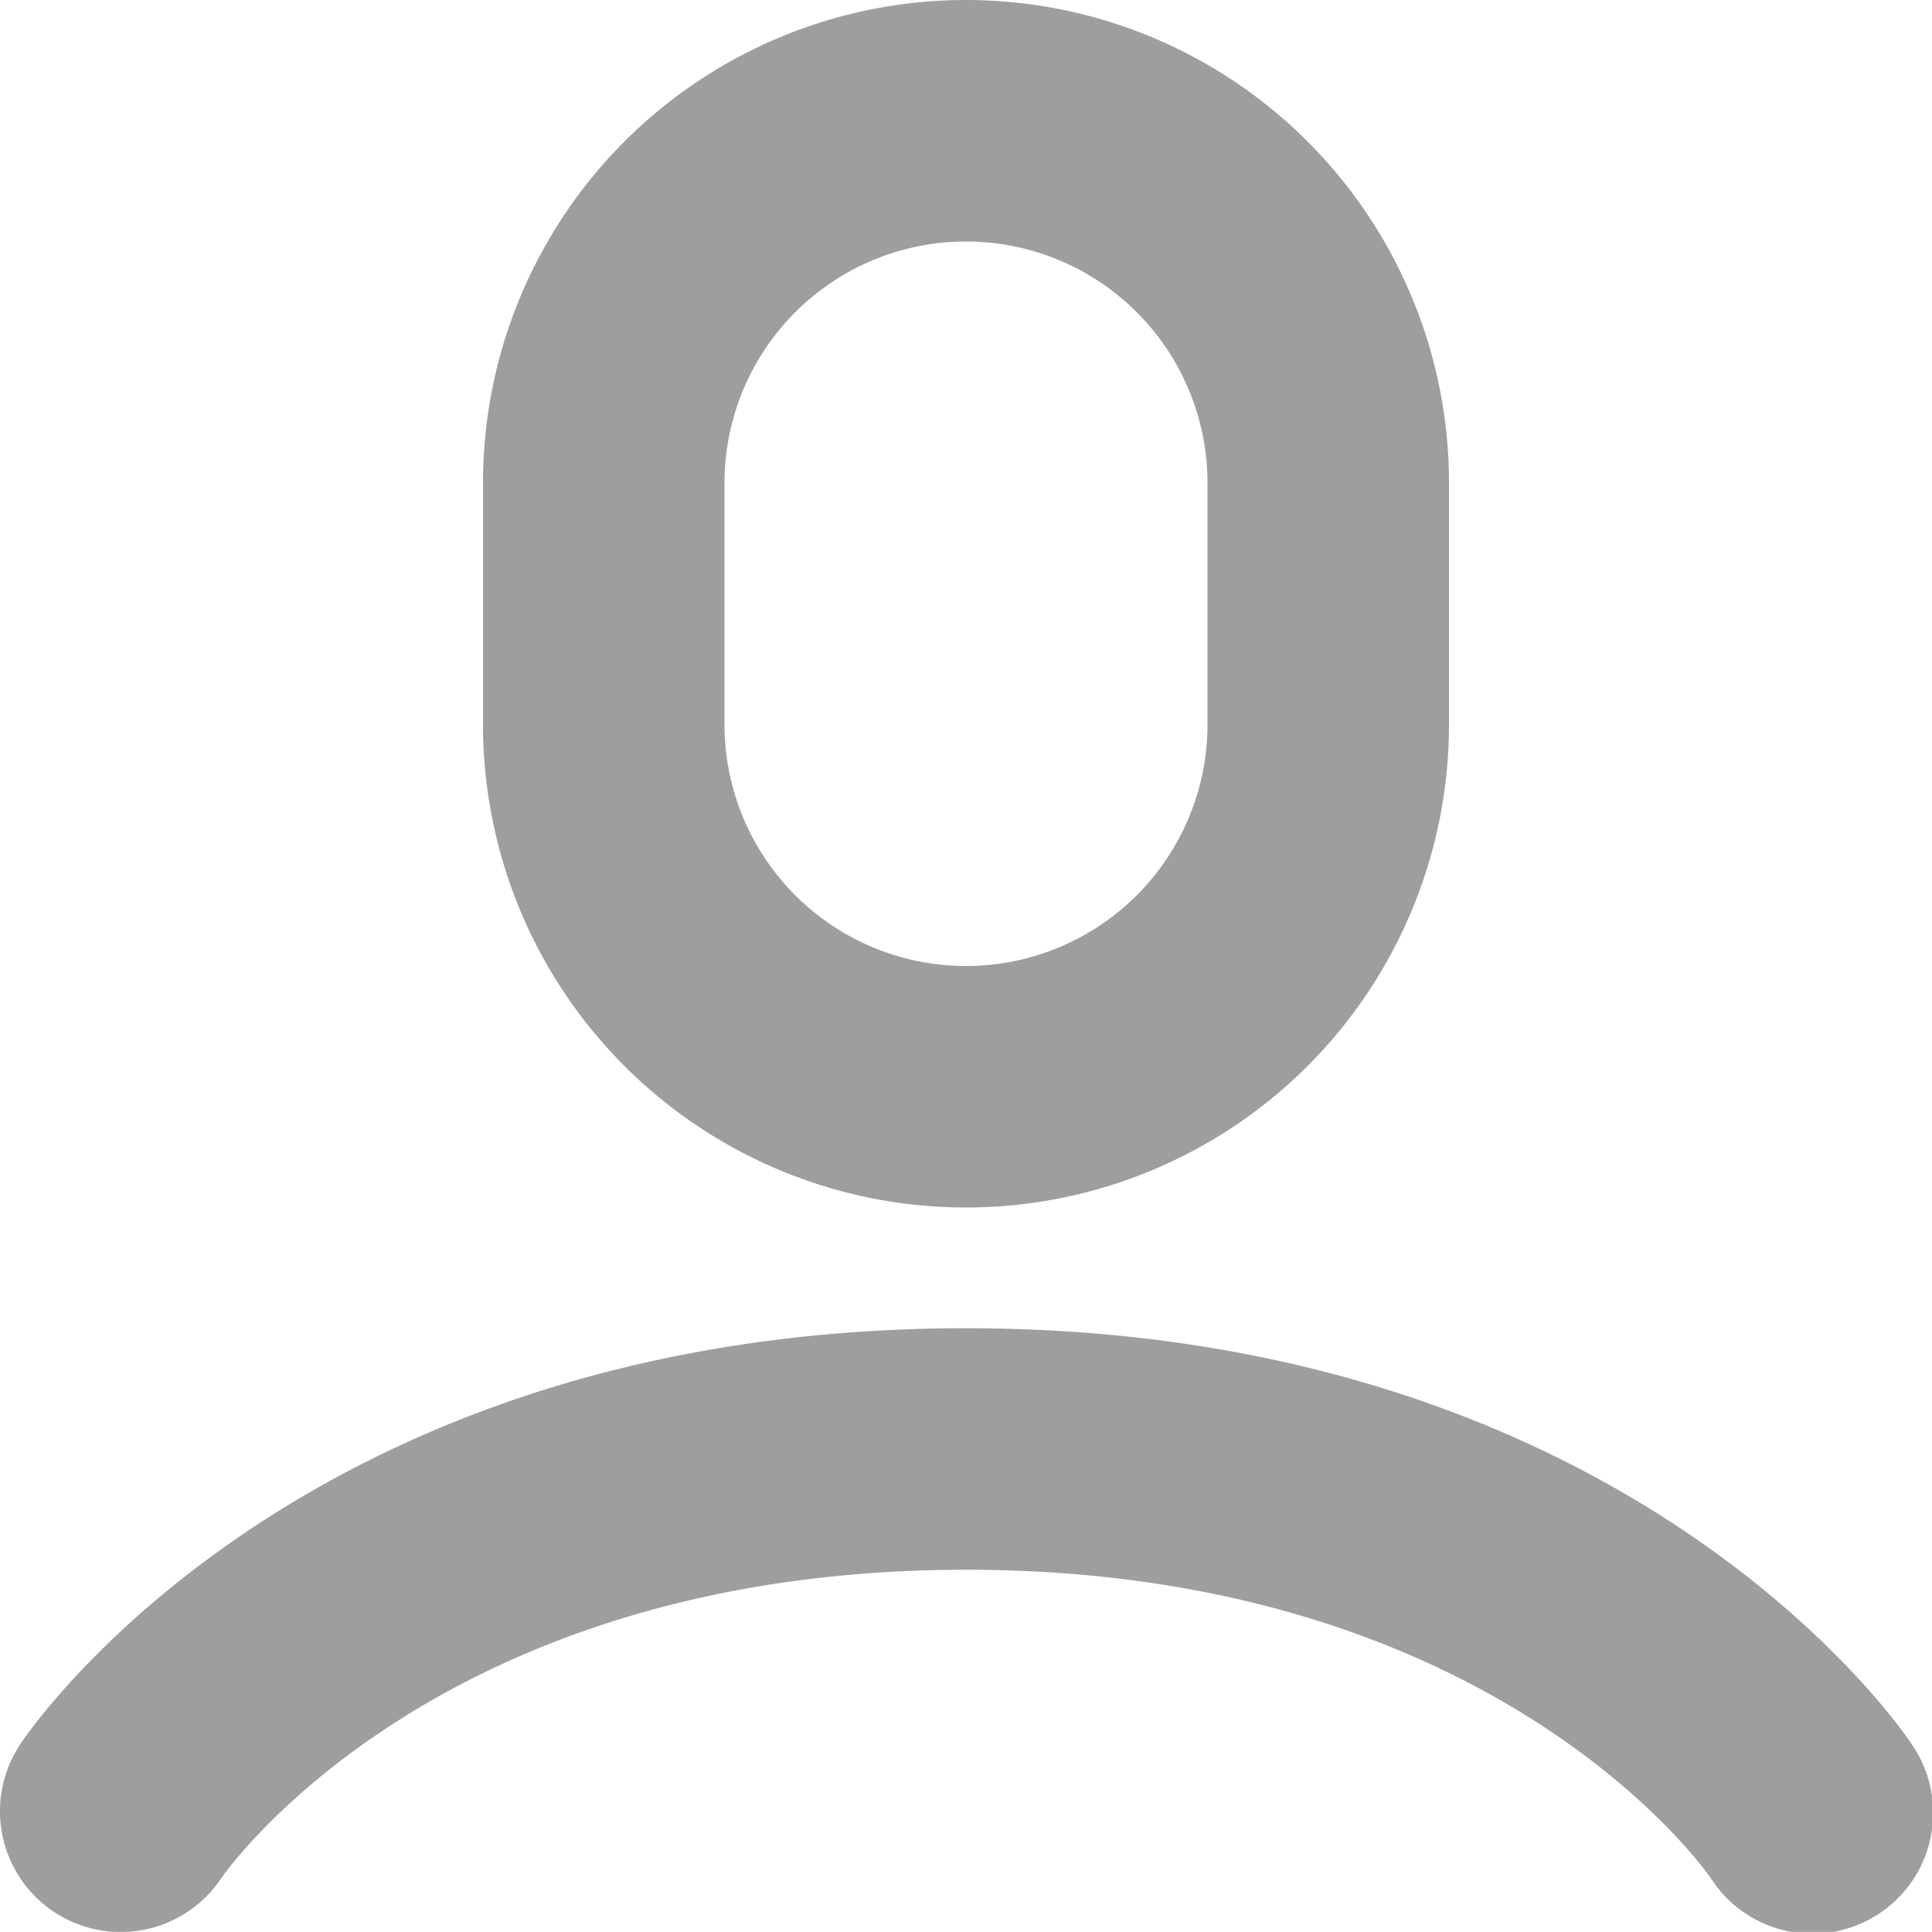
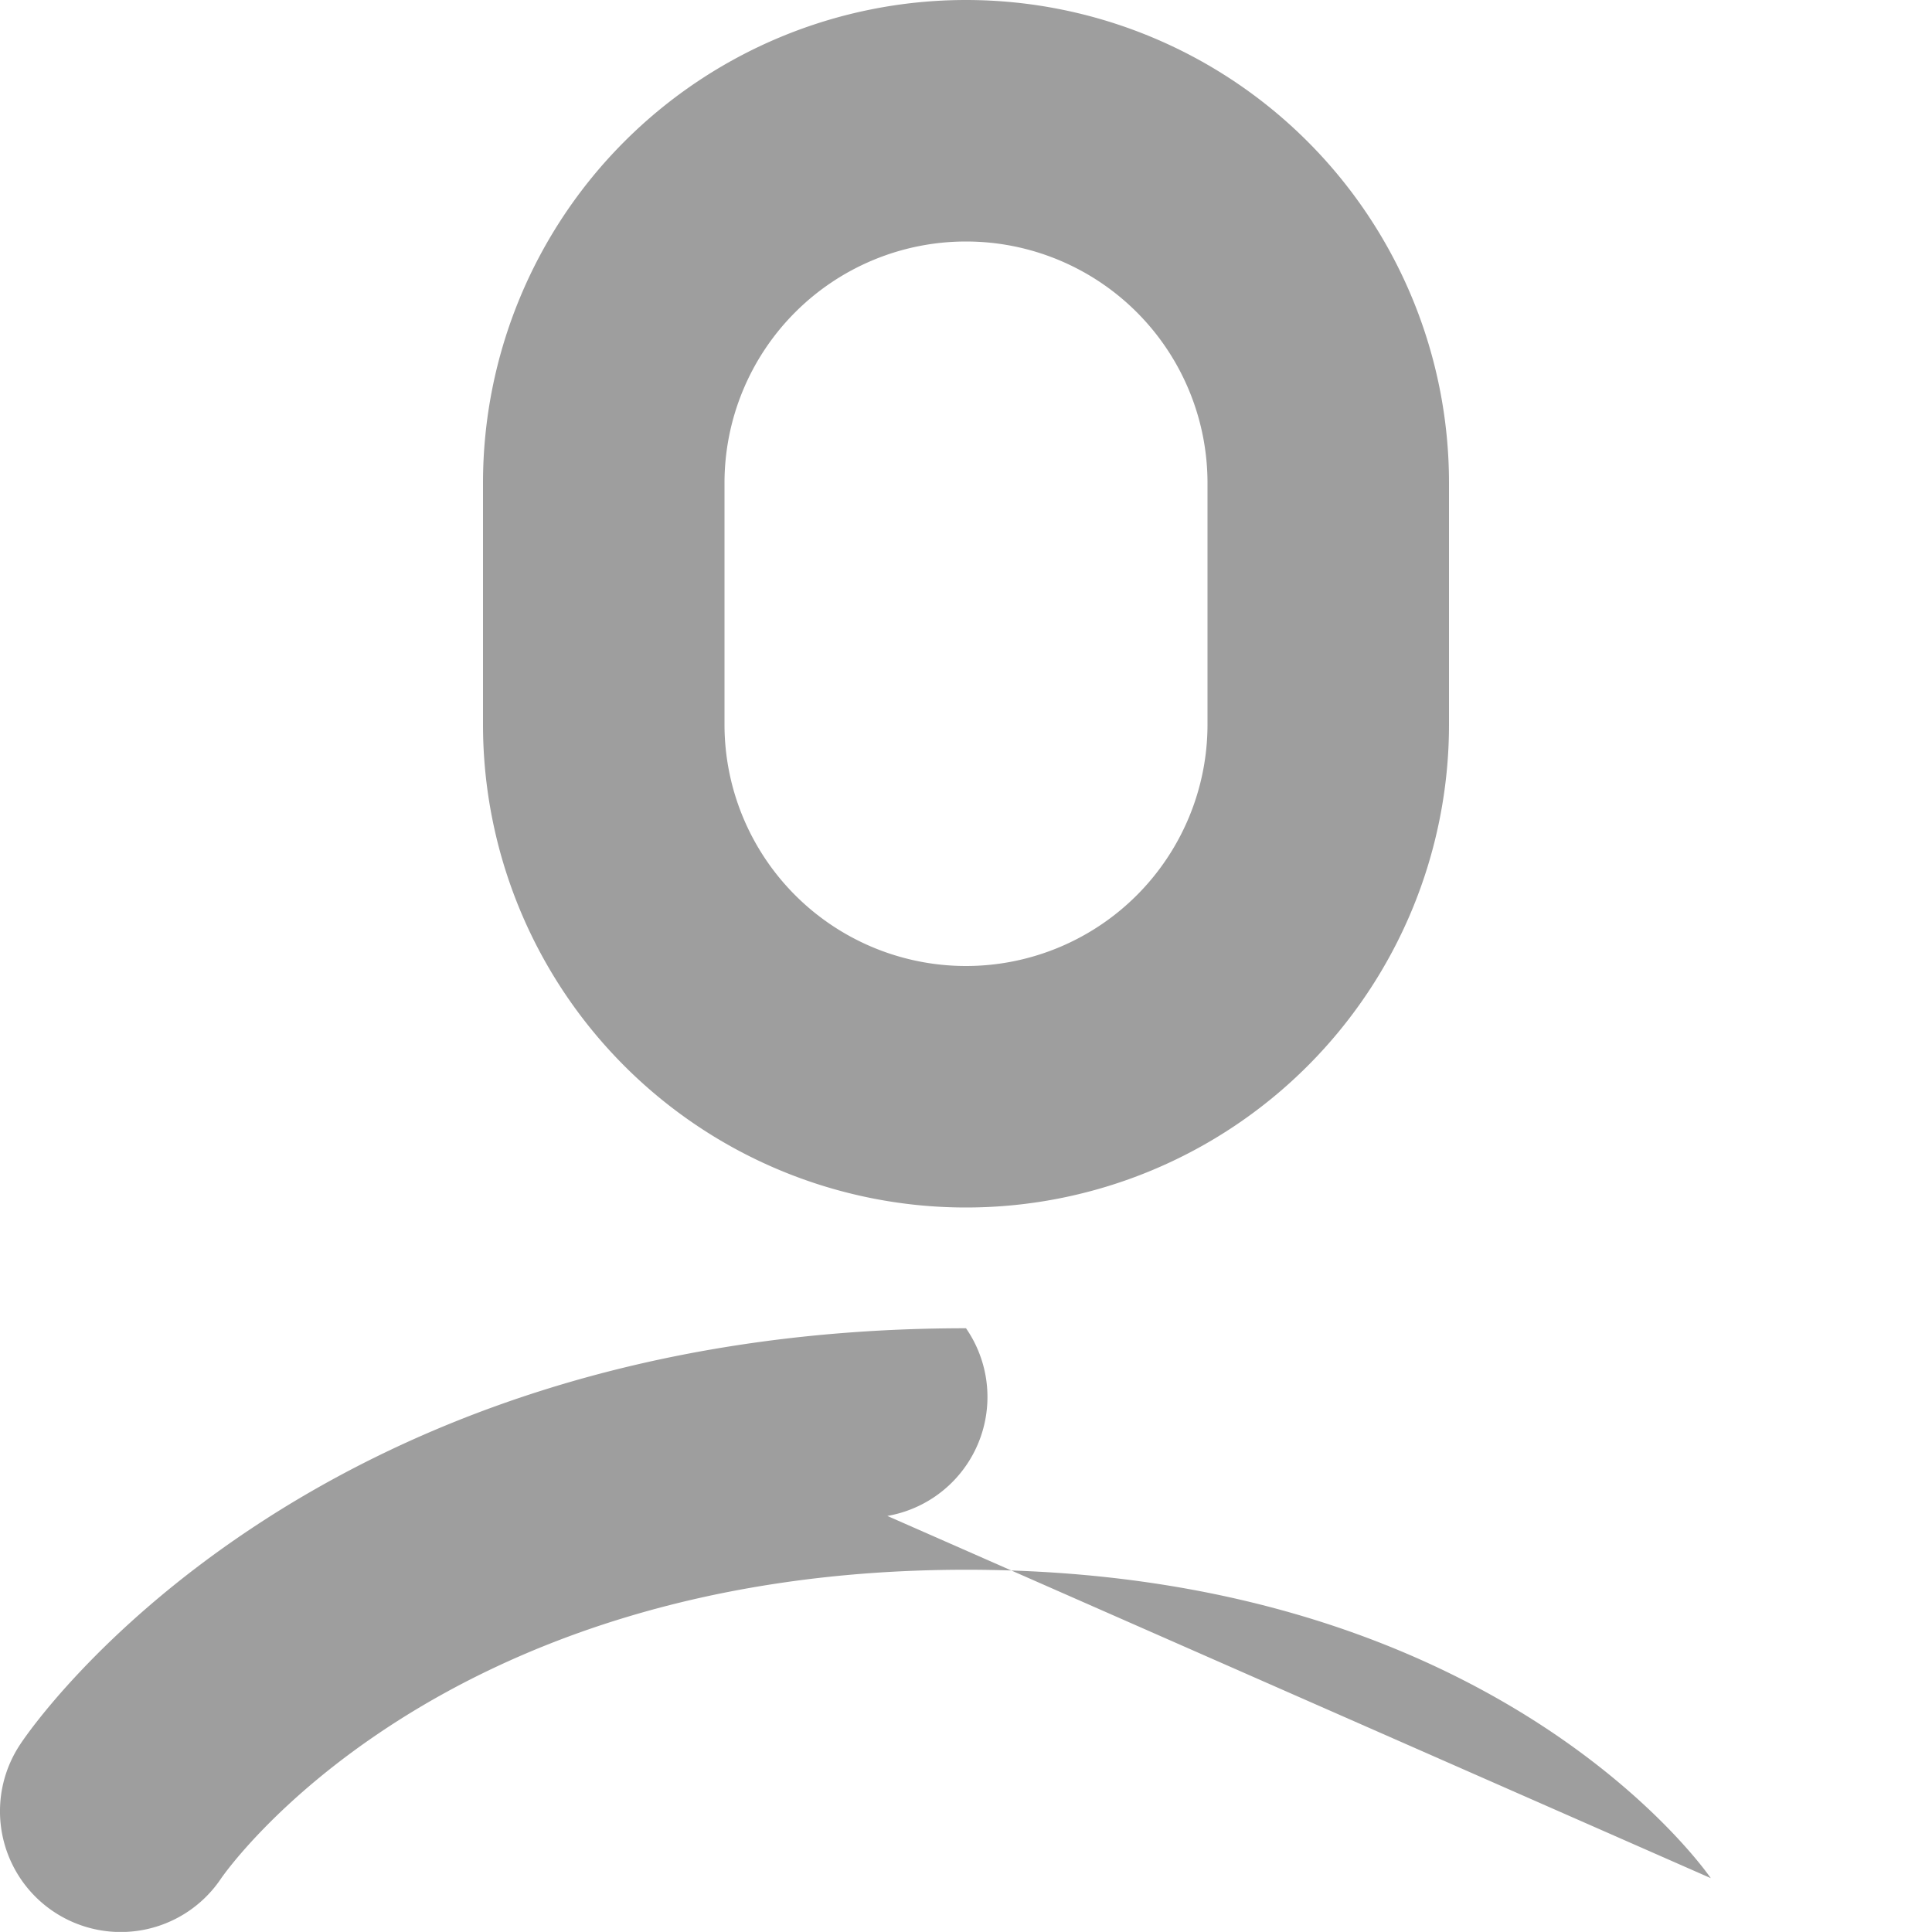
<svg xmlns="http://www.w3.org/2000/svg" viewBox="155 1652 16 15.999">
  <defs>
    <style>
      .cls-1 {
        fill: #9e9e9e;
      }
    </style>
  </defs>
  <g id="man" transform="translate(155 1652)">
-     <path id="合体_5" data-name="合体 5" class="cls-1" d="M14.168,15.554C14.1,15.456,12.354,13,8,13c-4.414,0-6.15,2.53-6.168,2.555A1,1,0,0,1,.168,14.445C.262,14.3,2.527,11,8,11s7.738,3.3,7.832,3.445a1,1,0,1,1-1.664,1.109ZM4,6V4a4,4,0,0,1,8,0V6A4,4,0,0,1,4,6ZM6,4V6a2,2,0,0,0,4,0V4A2,2,0,0,0,6,4Z" transform="translate(0 0)" />
+     <path id="合体_5" data-name="合体 5" class="cls-1" d="M14.168,15.554C14.1,15.456,12.354,13,8,13c-4.414,0-6.15,2.53-6.168,2.555A1,1,0,0,1,.168,14.445C.262,14.3,2.527,11,8,11a1,1,0,1,1-1.664,1.109ZM4,6V4a4,4,0,0,1,8,0V6A4,4,0,0,1,4,6ZM6,4V6a2,2,0,0,0,4,0V4A2,2,0,0,0,6,4Z" transform="translate(0 0)" />
  </g>
</svg>